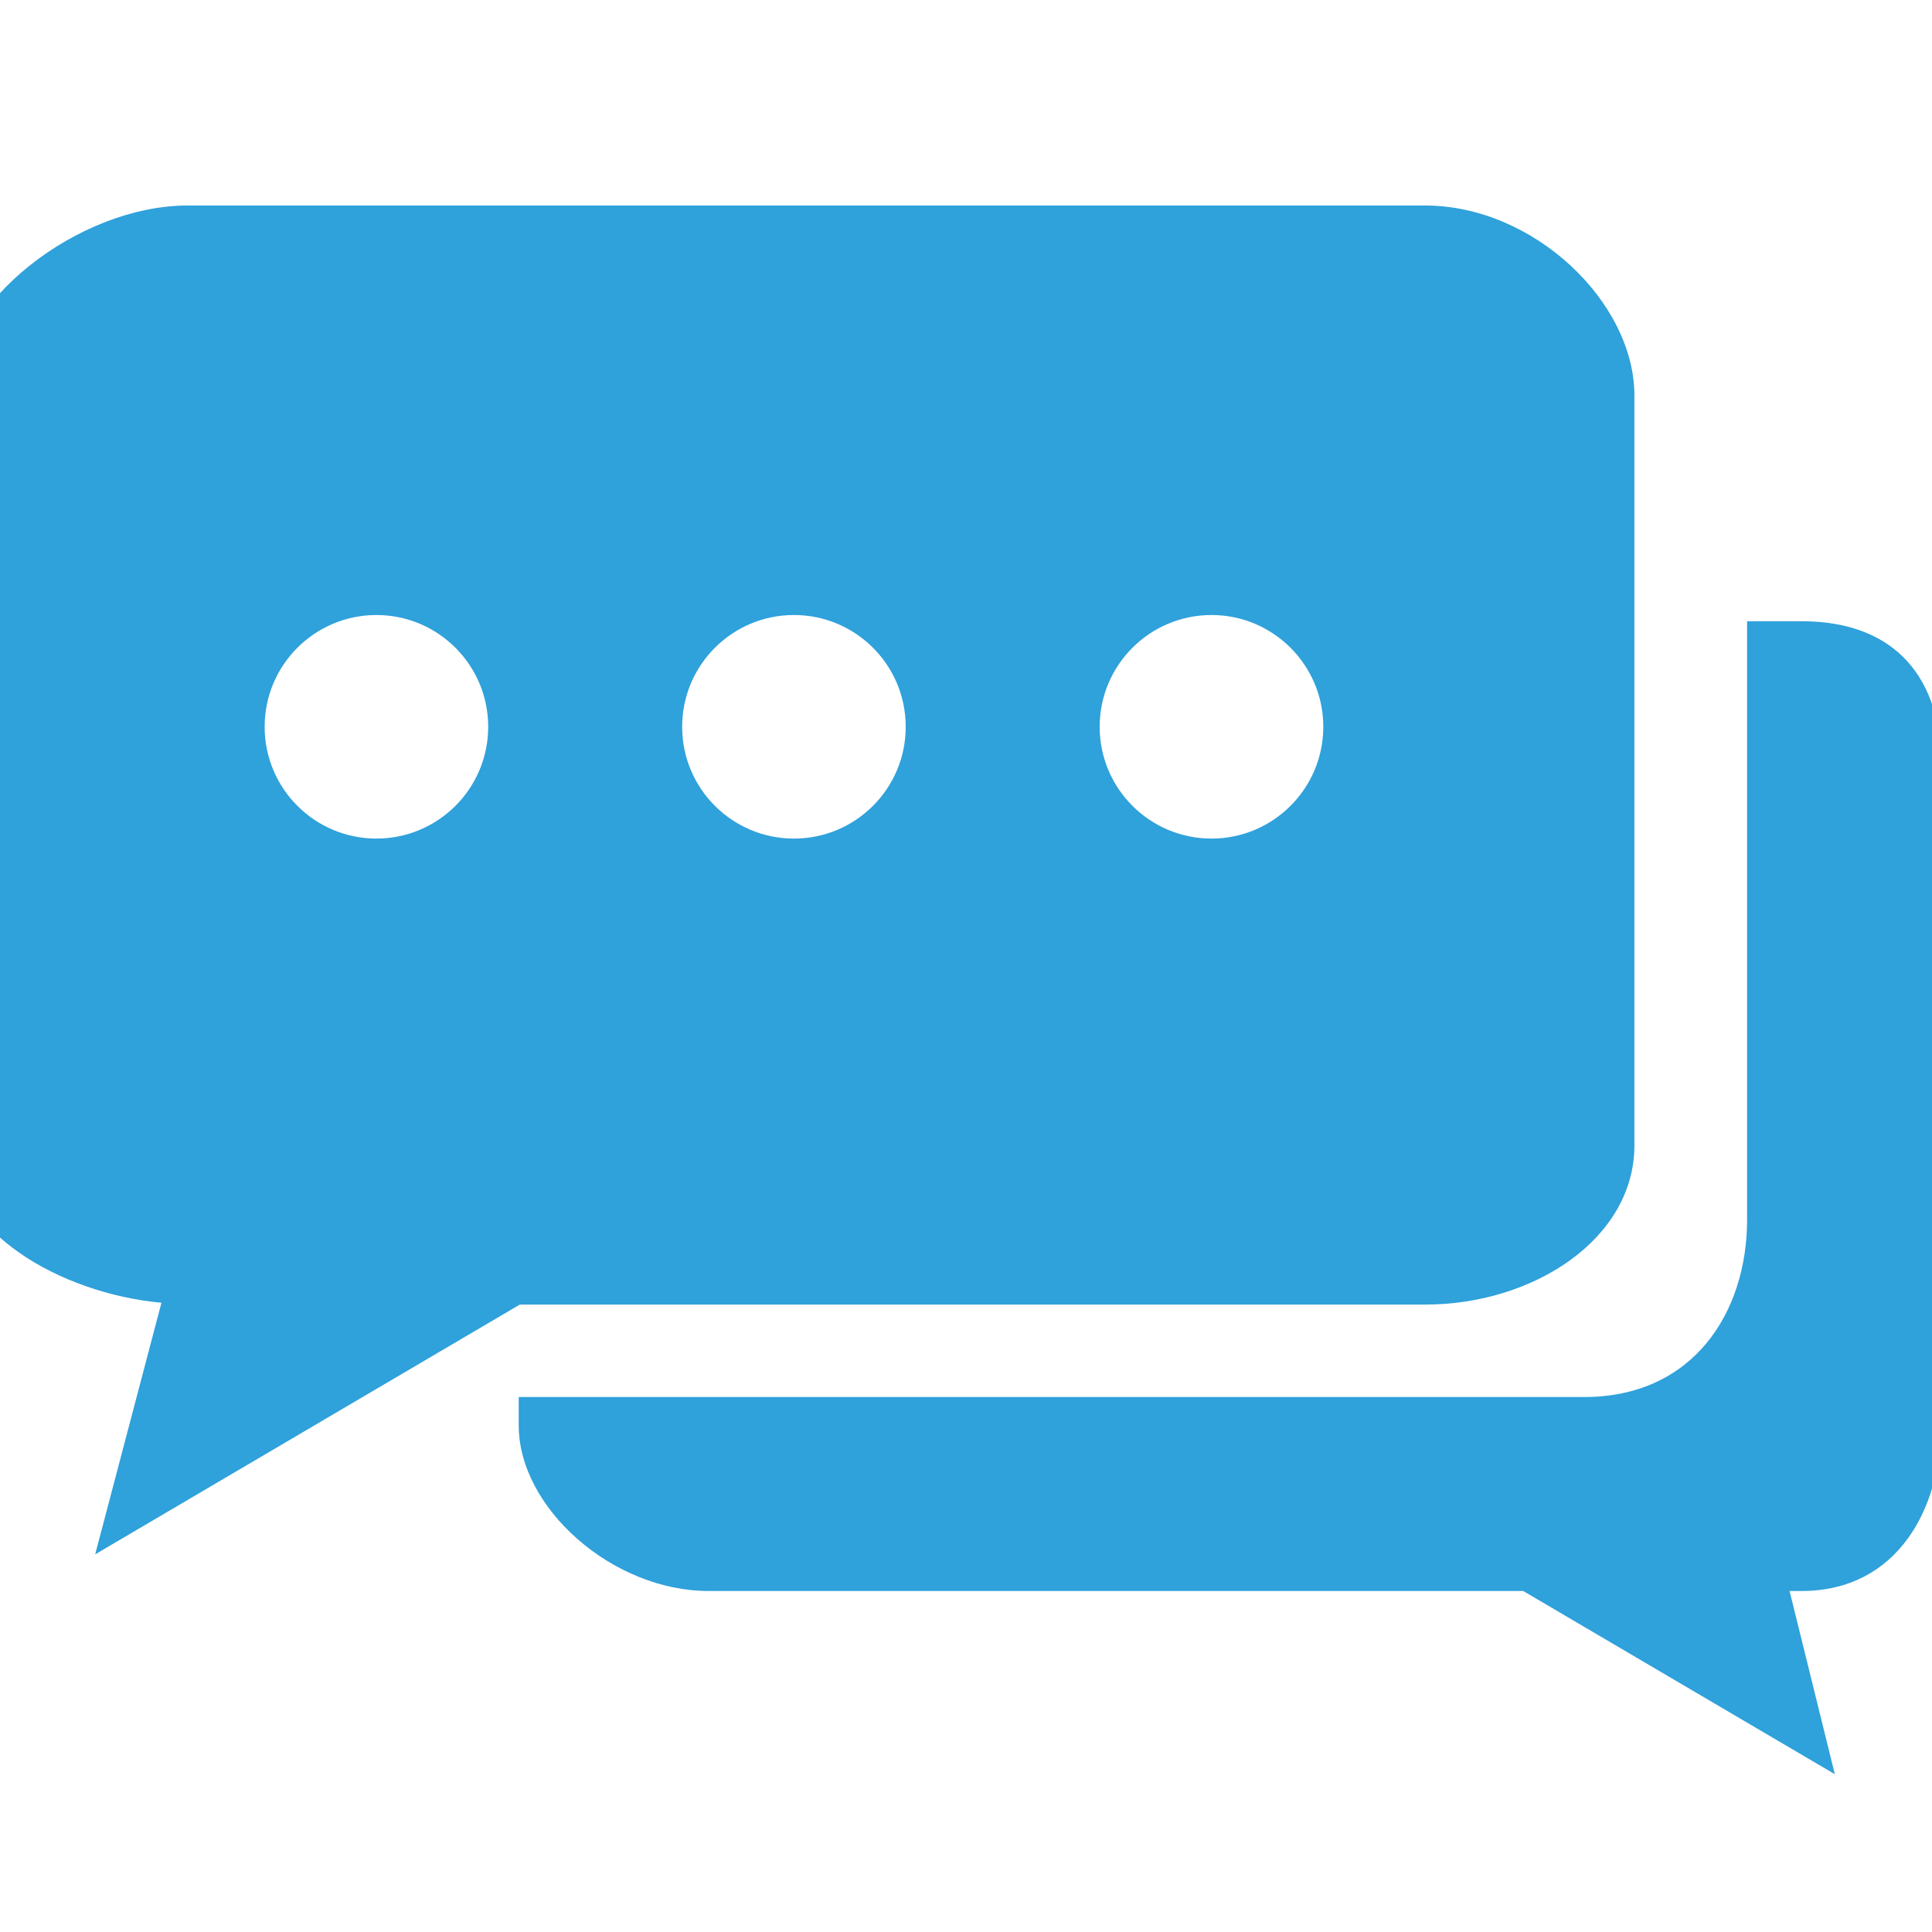
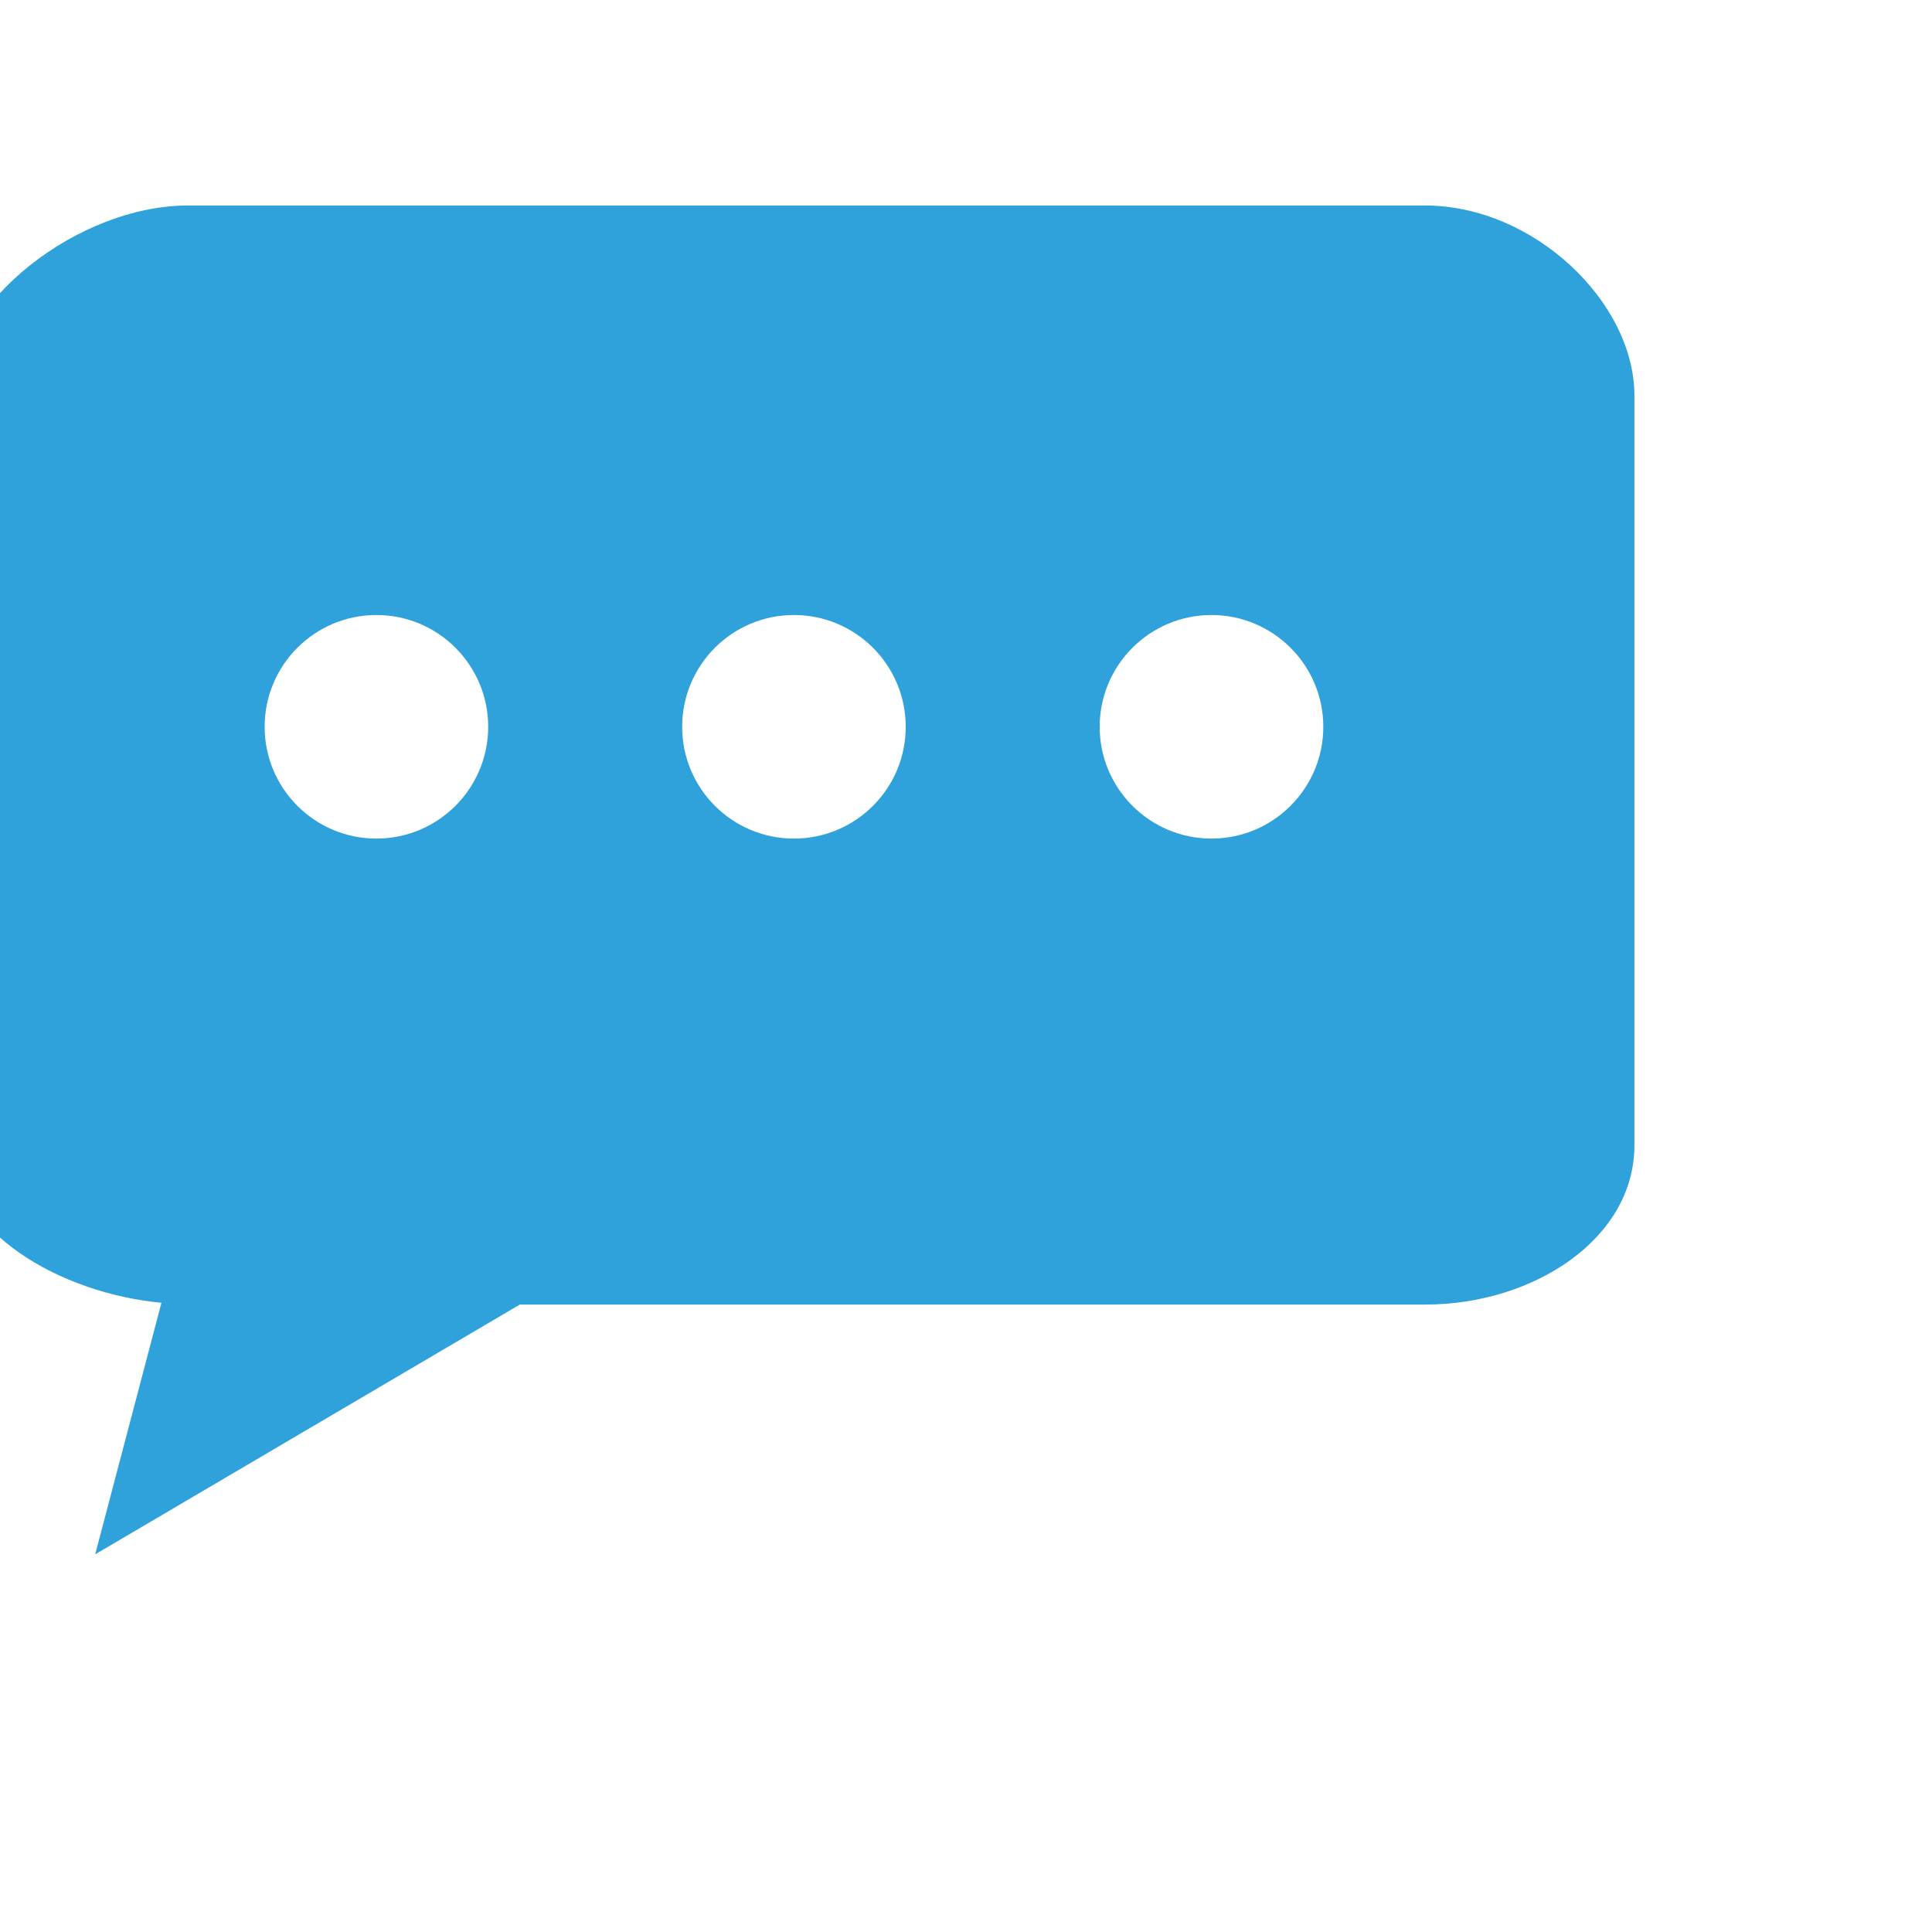
<svg xmlns="http://www.w3.org/2000/svg" viewBox="235 200 115 115">
  <g clip-path="url(#clipPath312-7)" transform="matrix(.625 0 0 -.625 101.247 567.973)">
-     <path d="M0 0h-5.184v-56.985c0-8.879-5.16-16.902-15.523-16.902h-101.465v-2.709c0-7.851 8.922-15.763 18.084-15.763h77.581l29.678-17.449-4.31 17.449H0c9.156 0 13.287 7.906 13.287 15.763v63.068C13.287-5.683 9.156 0 0 0" style="fill:#2fa1db;fill-opacity:1;fill-rule:nonzero;stroke:none" transform="translate(385.579 529.593)" />
    <path d="M0 0h-117.85c-10.369 0-22.301-9.211-22.301-18.09v-71.424c0-8.177 10.11-14.082 19.807-14.987l-6.311-23.958 40.441 23.786H0c10.363 0 19.937 6.286 19.937 15.159v71.424C19.937-9.211 10.363 0 0 0m-99.871-60.292c-5.88 0-10.645 4.766-10.645 10.646S-105.751-39-99.871-39c5.874 0 10.646-4.766 10.646-10.646s-4.772-10.646-10.646-10.646m39.764 0c-5.88 0-10.646 4.766-10.646 10.646S-65.987-39-60.107-39s10.646-4.766 10.646-10.646-4.766-10.646-10.646-10.646m39.77 0c-5.881 0-10.652 4.766-10.652 10.646S-26.218-39-20.337-39c5.868 0 10.645-4.766 10.645-10.646s-4.777-10.646-10.645-10.646" style="fill:#2fa1db;fill-opacity:1;fill-rule:nonzero;stroke:none" transform="translate(349.725 569.184)" />
  </g>
</svg>